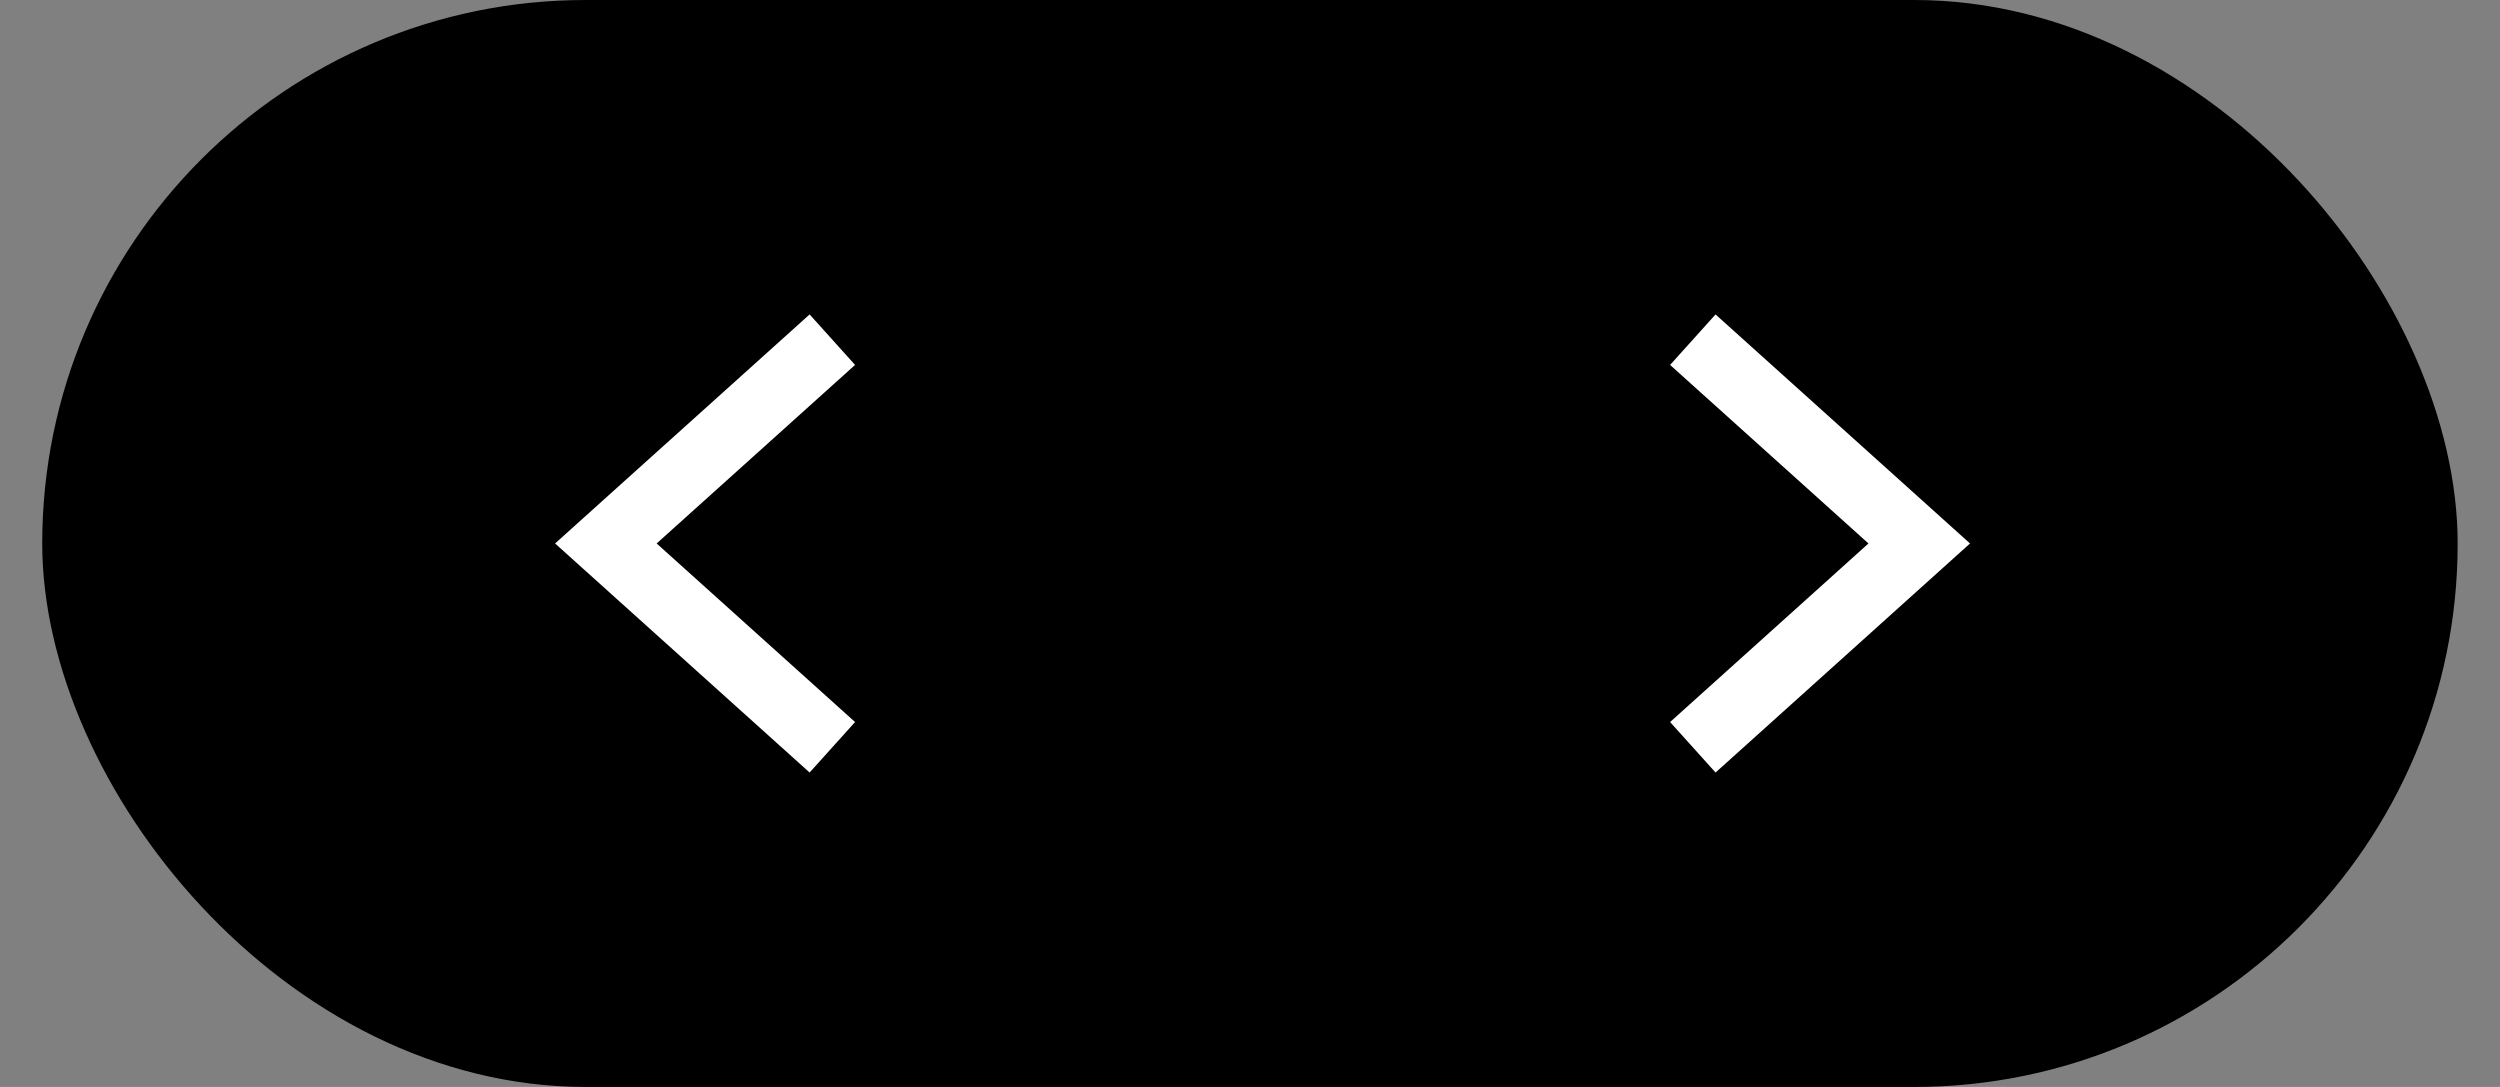
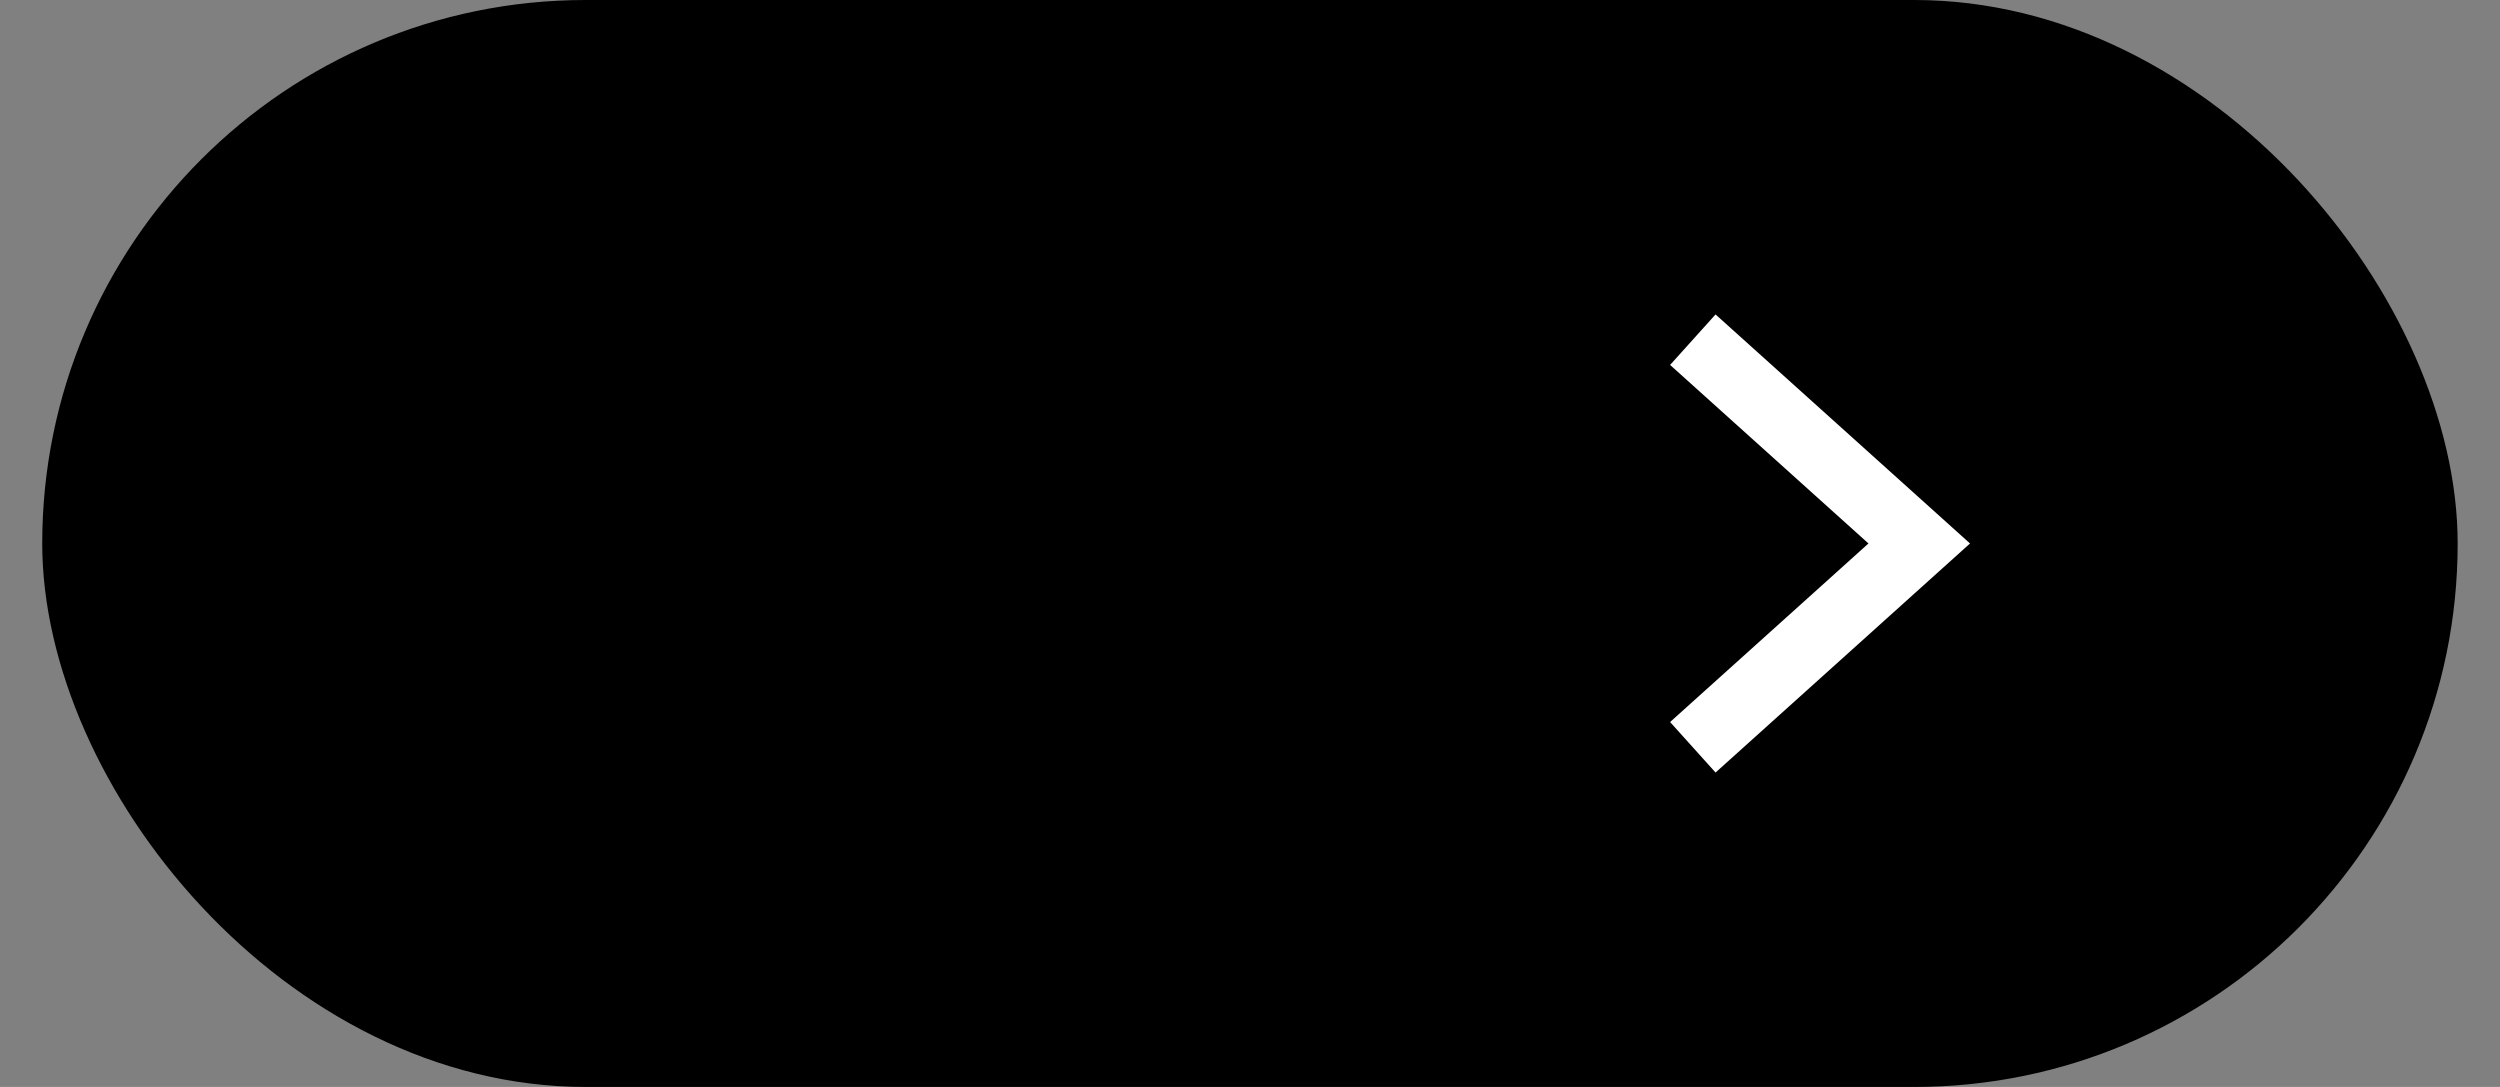
<svg xmlns="http://www.w3.org/2000/svg" width="46" height="20" viewBox="0 0 46 20" fill="none" role="img" aria-labelledby="slider_arrow">
  <rect x="0" y="0" width="46" height="20" fill="#808080" stroke="none" />
  <title id="slider_arrow">Slider arrow</title>
  <rect x="0.777" width="44.444" height="20" rx="10" fill="black" />
  <path d="M31.148 6.25L35.314 10L31.148 13.75" stroke="white" stroke-width="1.25" />
-   <path d="M15.315 6.25L11.148 10L15.315 13.75" stroke="white" stroke-width="1.25" />
</svg>